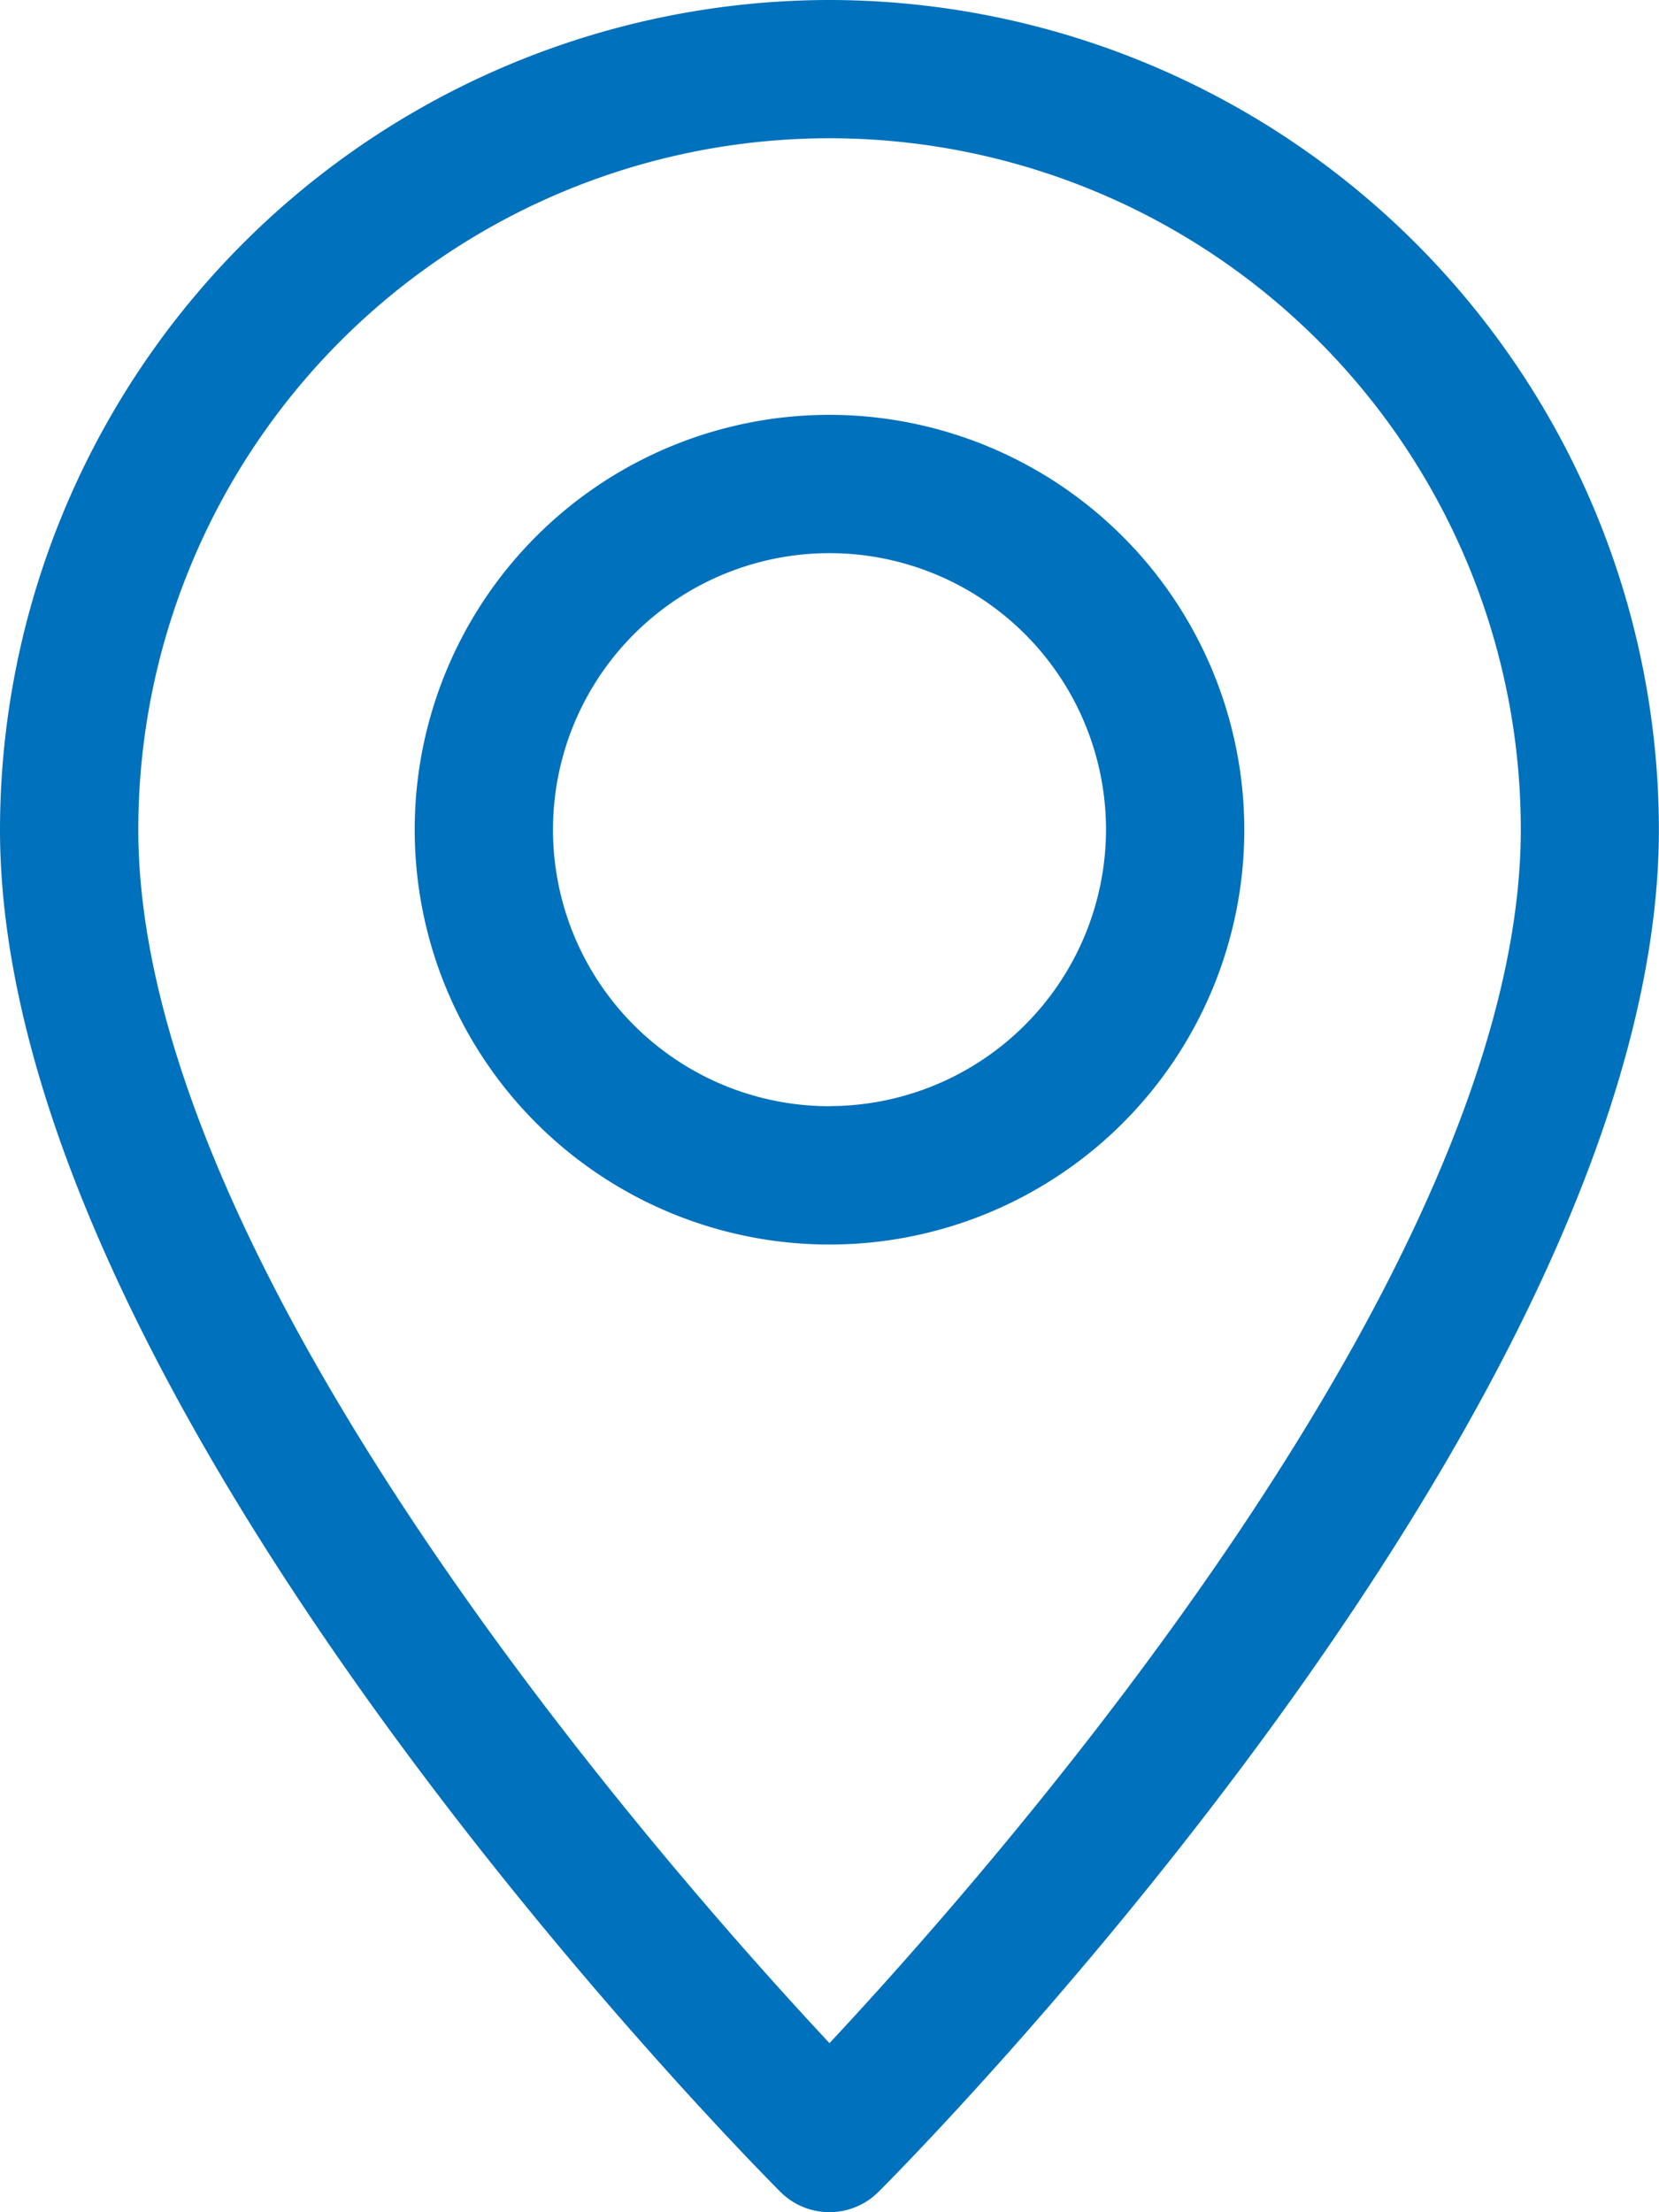
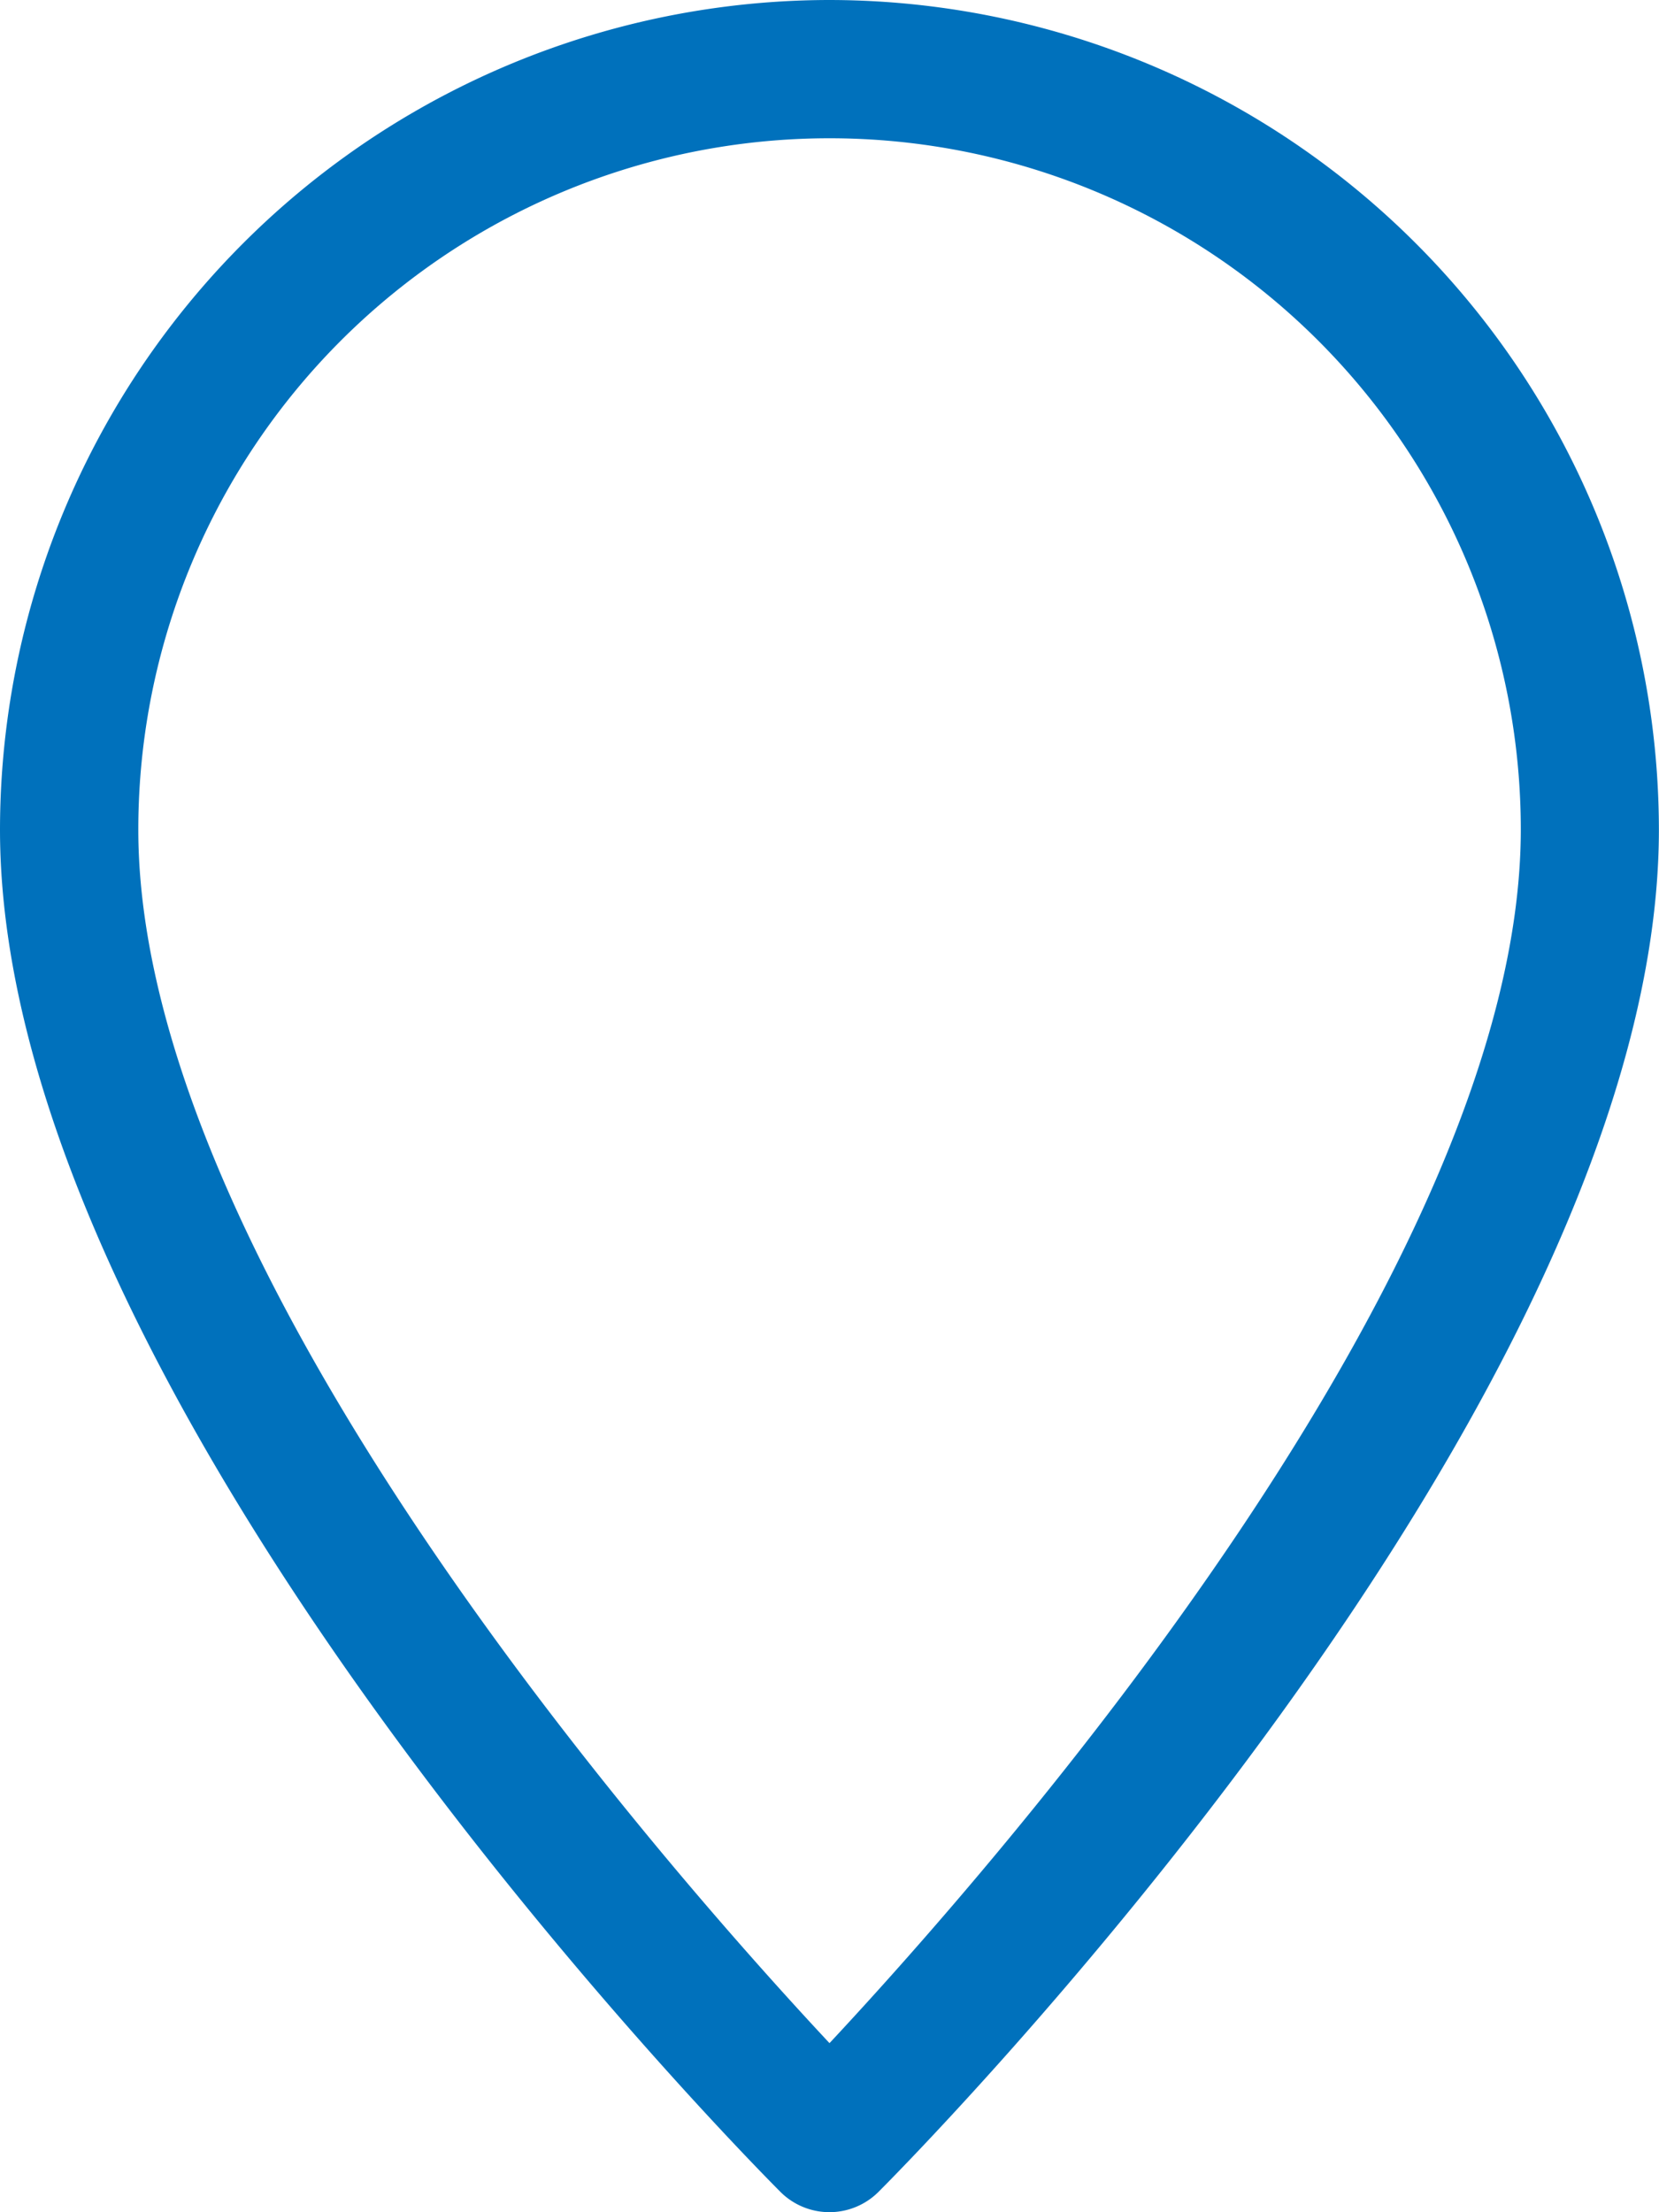
<svg xmlns="http://www.w3.org/2000/svg" width="15.75" height="21" viewBox="0 0 15.75 21">
  <g transform="translate(-64)">
    <g transform="translate(64)">
      <path d="M71.875,0A7.883,7.883,0,0,0,64,7.875c0,5.459,7.109,12.63,7.41,12.933a.659.659,0,0,0,.929,0c.3-.3,7.41-7.475,7.41-12.933A7.883,7.883,0,0,0,71.875,0Zm0,19.395c-1.567-1.677-6.562-7.35-6.562-11.52a6.562,6.562,0,1,1,13.125,0C78.437,12.041,73.442,17.717,71.875,19.395Z" transform="translate(-64)" fill="#0071bc" />
    </g>
    <g transform="translate(67.938 3.938)">
-       <path d="M163.937,96a3.938,3.938,0,1,0,3.938,3.938A3.942,3.942,0,0,0,163.937,96Zm0,6.563a2.625,2.625,0,1,1,2.625-2.625A2.628,2.628,0,0,1,163.937,102.562Z" transform="translate(-160 -96)" fill="#0071bc" />
-     </g>
+       </g>
  </g>
</svg>